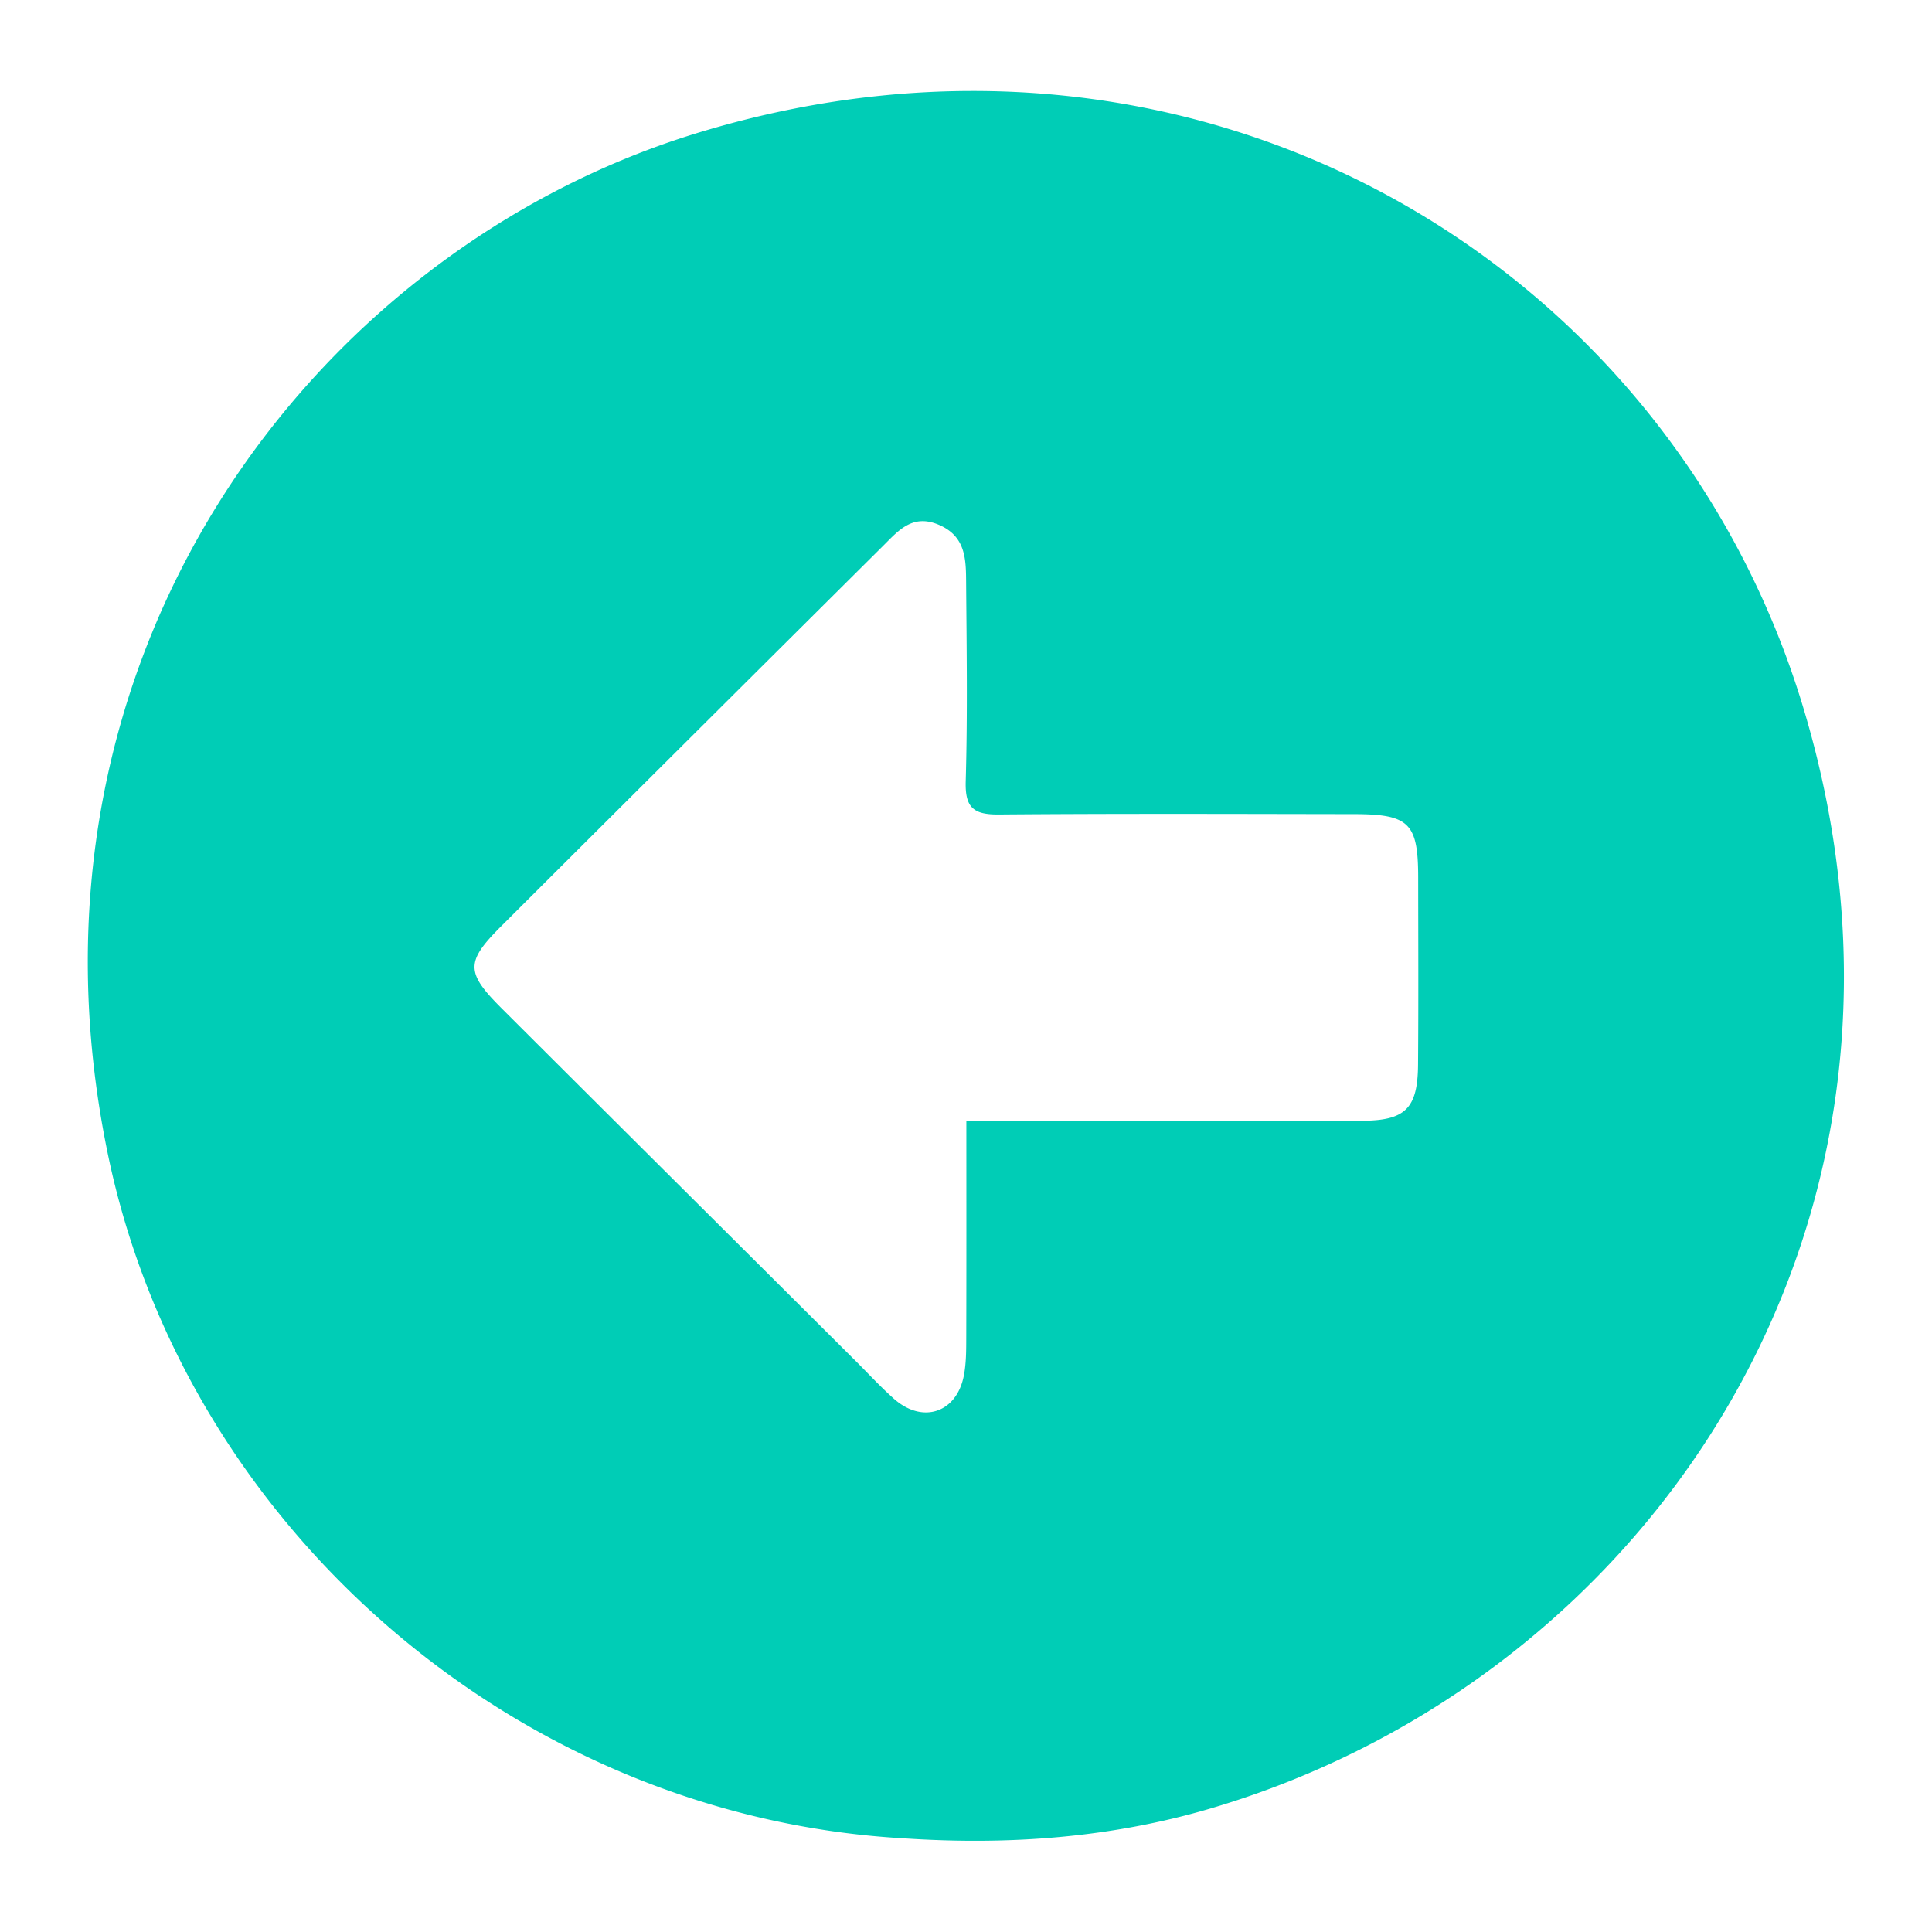
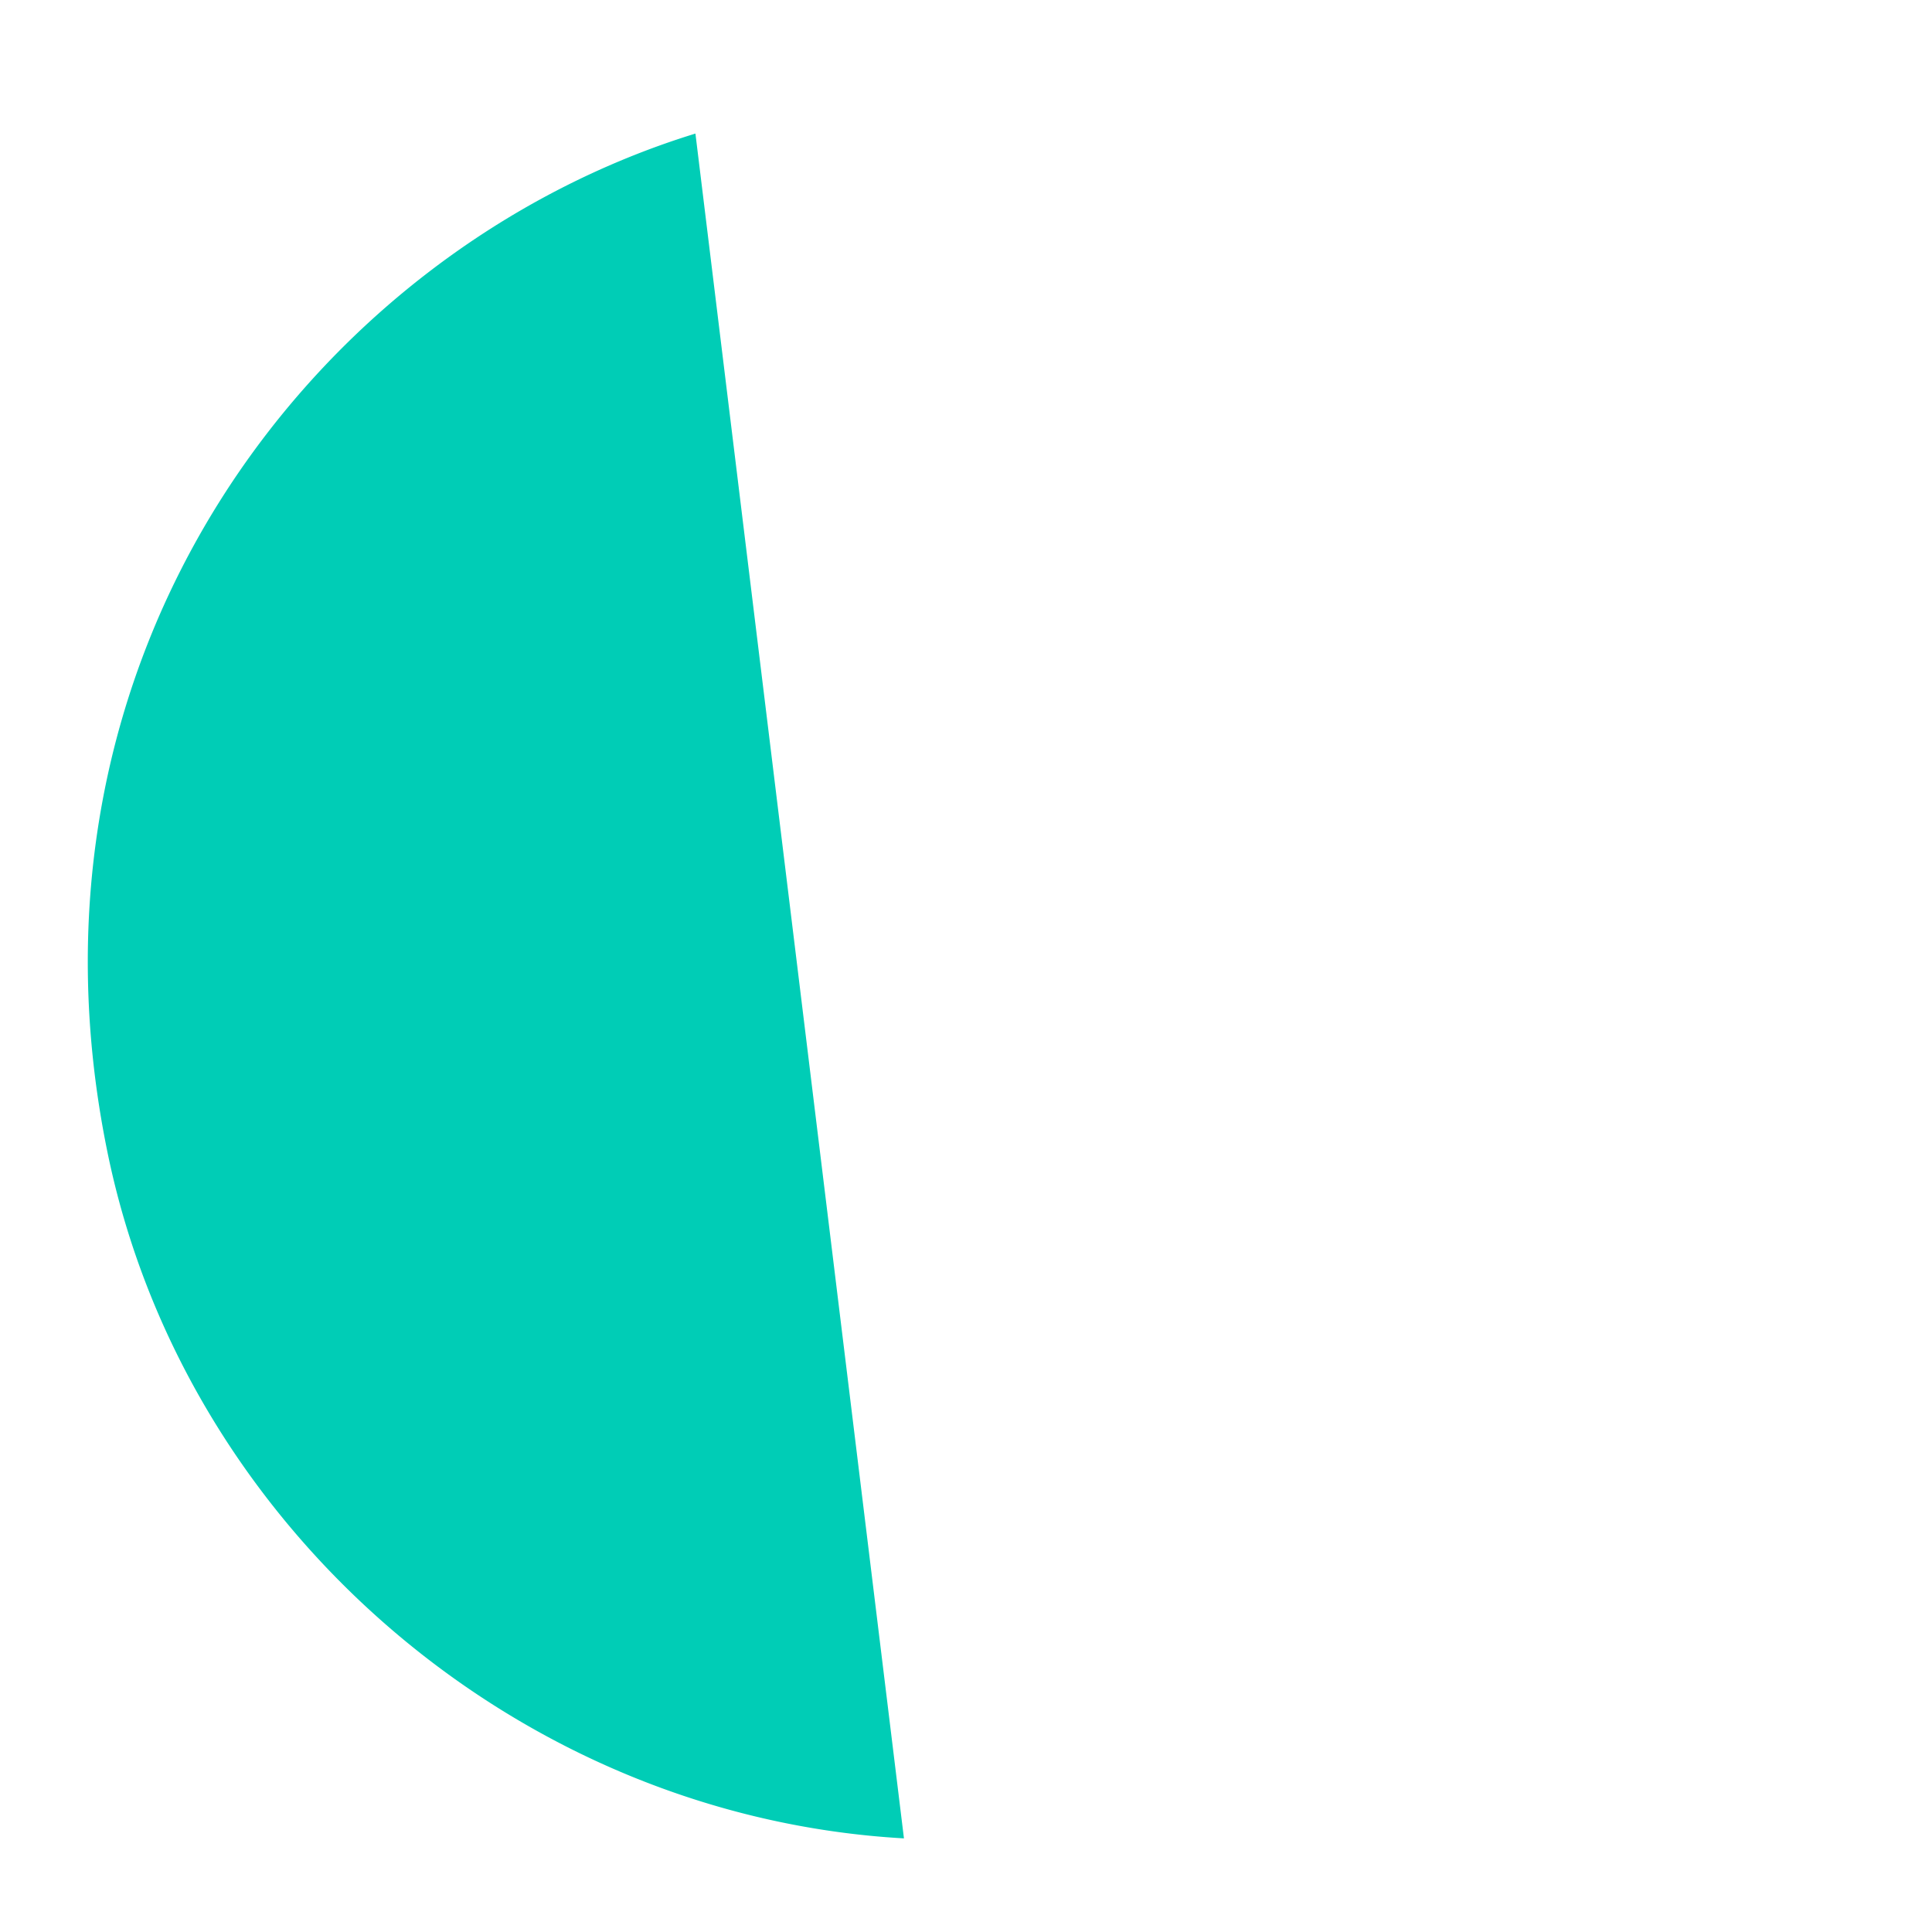
<svg xmlns="http://www.w3.org/2000/svg" width="100" height="100" viewBox="0 0 1000 1000" xml:space="preserve">
-   <rect width="100%" height="100%" fill="rgba(255,255,255,0)" />
-   <path style="stroke:none;stroke-width:1;stroke-dasharray:none;stroke-linecap:butt;stroke-dashoffset:0;stroke-linejoin:miter;stroke-miterlimit:4;is-custom-font:none;font-file-url:none;fill:#00CDB6;fill-rule:nonzero;opacity:1" vector-effect="non-scaling-stroke" transform="translate(-57.95 -41.583)scale(3.345)" d="M157.2 296.898c-59.75-3.382-111.305-48.047-123.23-106.095C18.173 113.926 65.788 51.32 124.933 33.1c77.058-23.738 150.314 19.107 171.372 88.648 24.085 79.538-23.402 150.386-91.642 170.518-15.308 4.516-31.066 5.718-47.465 4.633m-7.595-73.999c2.007 1.997 3.925 4.094 6.04 5.97 4.414 3.918 9.684 2.201 10.817-3.542.382-1.939.374-3.973.38-5.963.033-10.956.016-21.911.016-33.492h5.737c18.49-.001 36.982.028 55.474-.019 6.724-.016 8.628-1.914 8.682-8.65.077-9.662.031-19.324.022-28.986-.008-8.42-1.375-9.799-9.926-9.81-18.325-.027-36.65-.096-54.974.057-3.862.032-5.23-1.024-5.114-5.099.294-10.32.142-20.655.062-30.983-.027-3.504-.106-6.996-4.228-8.75-4.075-1.735-6.252.91-8.591 3.235a44107 44107 0 0 0-59.107 58.87c-5.531 5.519-5.527 7.151.039 12.705 18.04 18.002 36.112 35.973 54.67 54.457" />
+   <path style="stroke:none;stroke-width:1;stroke-dasharray:none;stroke-linecap:butt;stroke-dashoffset:0;stroke-linejoin:miter;stroke-miterlimit:4;is-custom-font:none;font-file-url:none;fill:#00CDB6;fill-rule:nonzero;opacity:1" vector-effect="non-scaling-stroke" transform="translate(-57.95 -41.583)scale(3.345)" d="M157.2 296.898c-59.75-3.382-111.305-48.047-123.23-106.095C18.173 113.926 65.788 51.32 124.933 33.1m-7.595-73.999c2.007 1.997 3.925 4.094 6.04 5.97 4.414 3.918 9.684 2.201 10.817-3.542.382-1.939.374-3.973.38-5.963.033-10.956.016-21.911.016-33.492h5.737c18.49-.001 36.982.028 55.474-.019 6.724-.016 8.628-1.914 8.682-8.65.077-9.662.031-19.324.022-28.986-.008-8.42-1.375-9.799-9.926-9.81-18.325-.027-36.65-.096-54.974.057-3.862.032-5.23-1.024-5.114-5.099.294-10.32.142-20.655.062-30.983-.027-3.504-.106-6.996-4.228-8.75-4.075-1.735-6.252.91-8.591 3.235a44107 44107 0 0 0-59.107 58.87c-5.531 5.519-5.527 7.151.039 12.705 18.04 18.002 36.112 35.973 54.67 54.457" />
</svg>